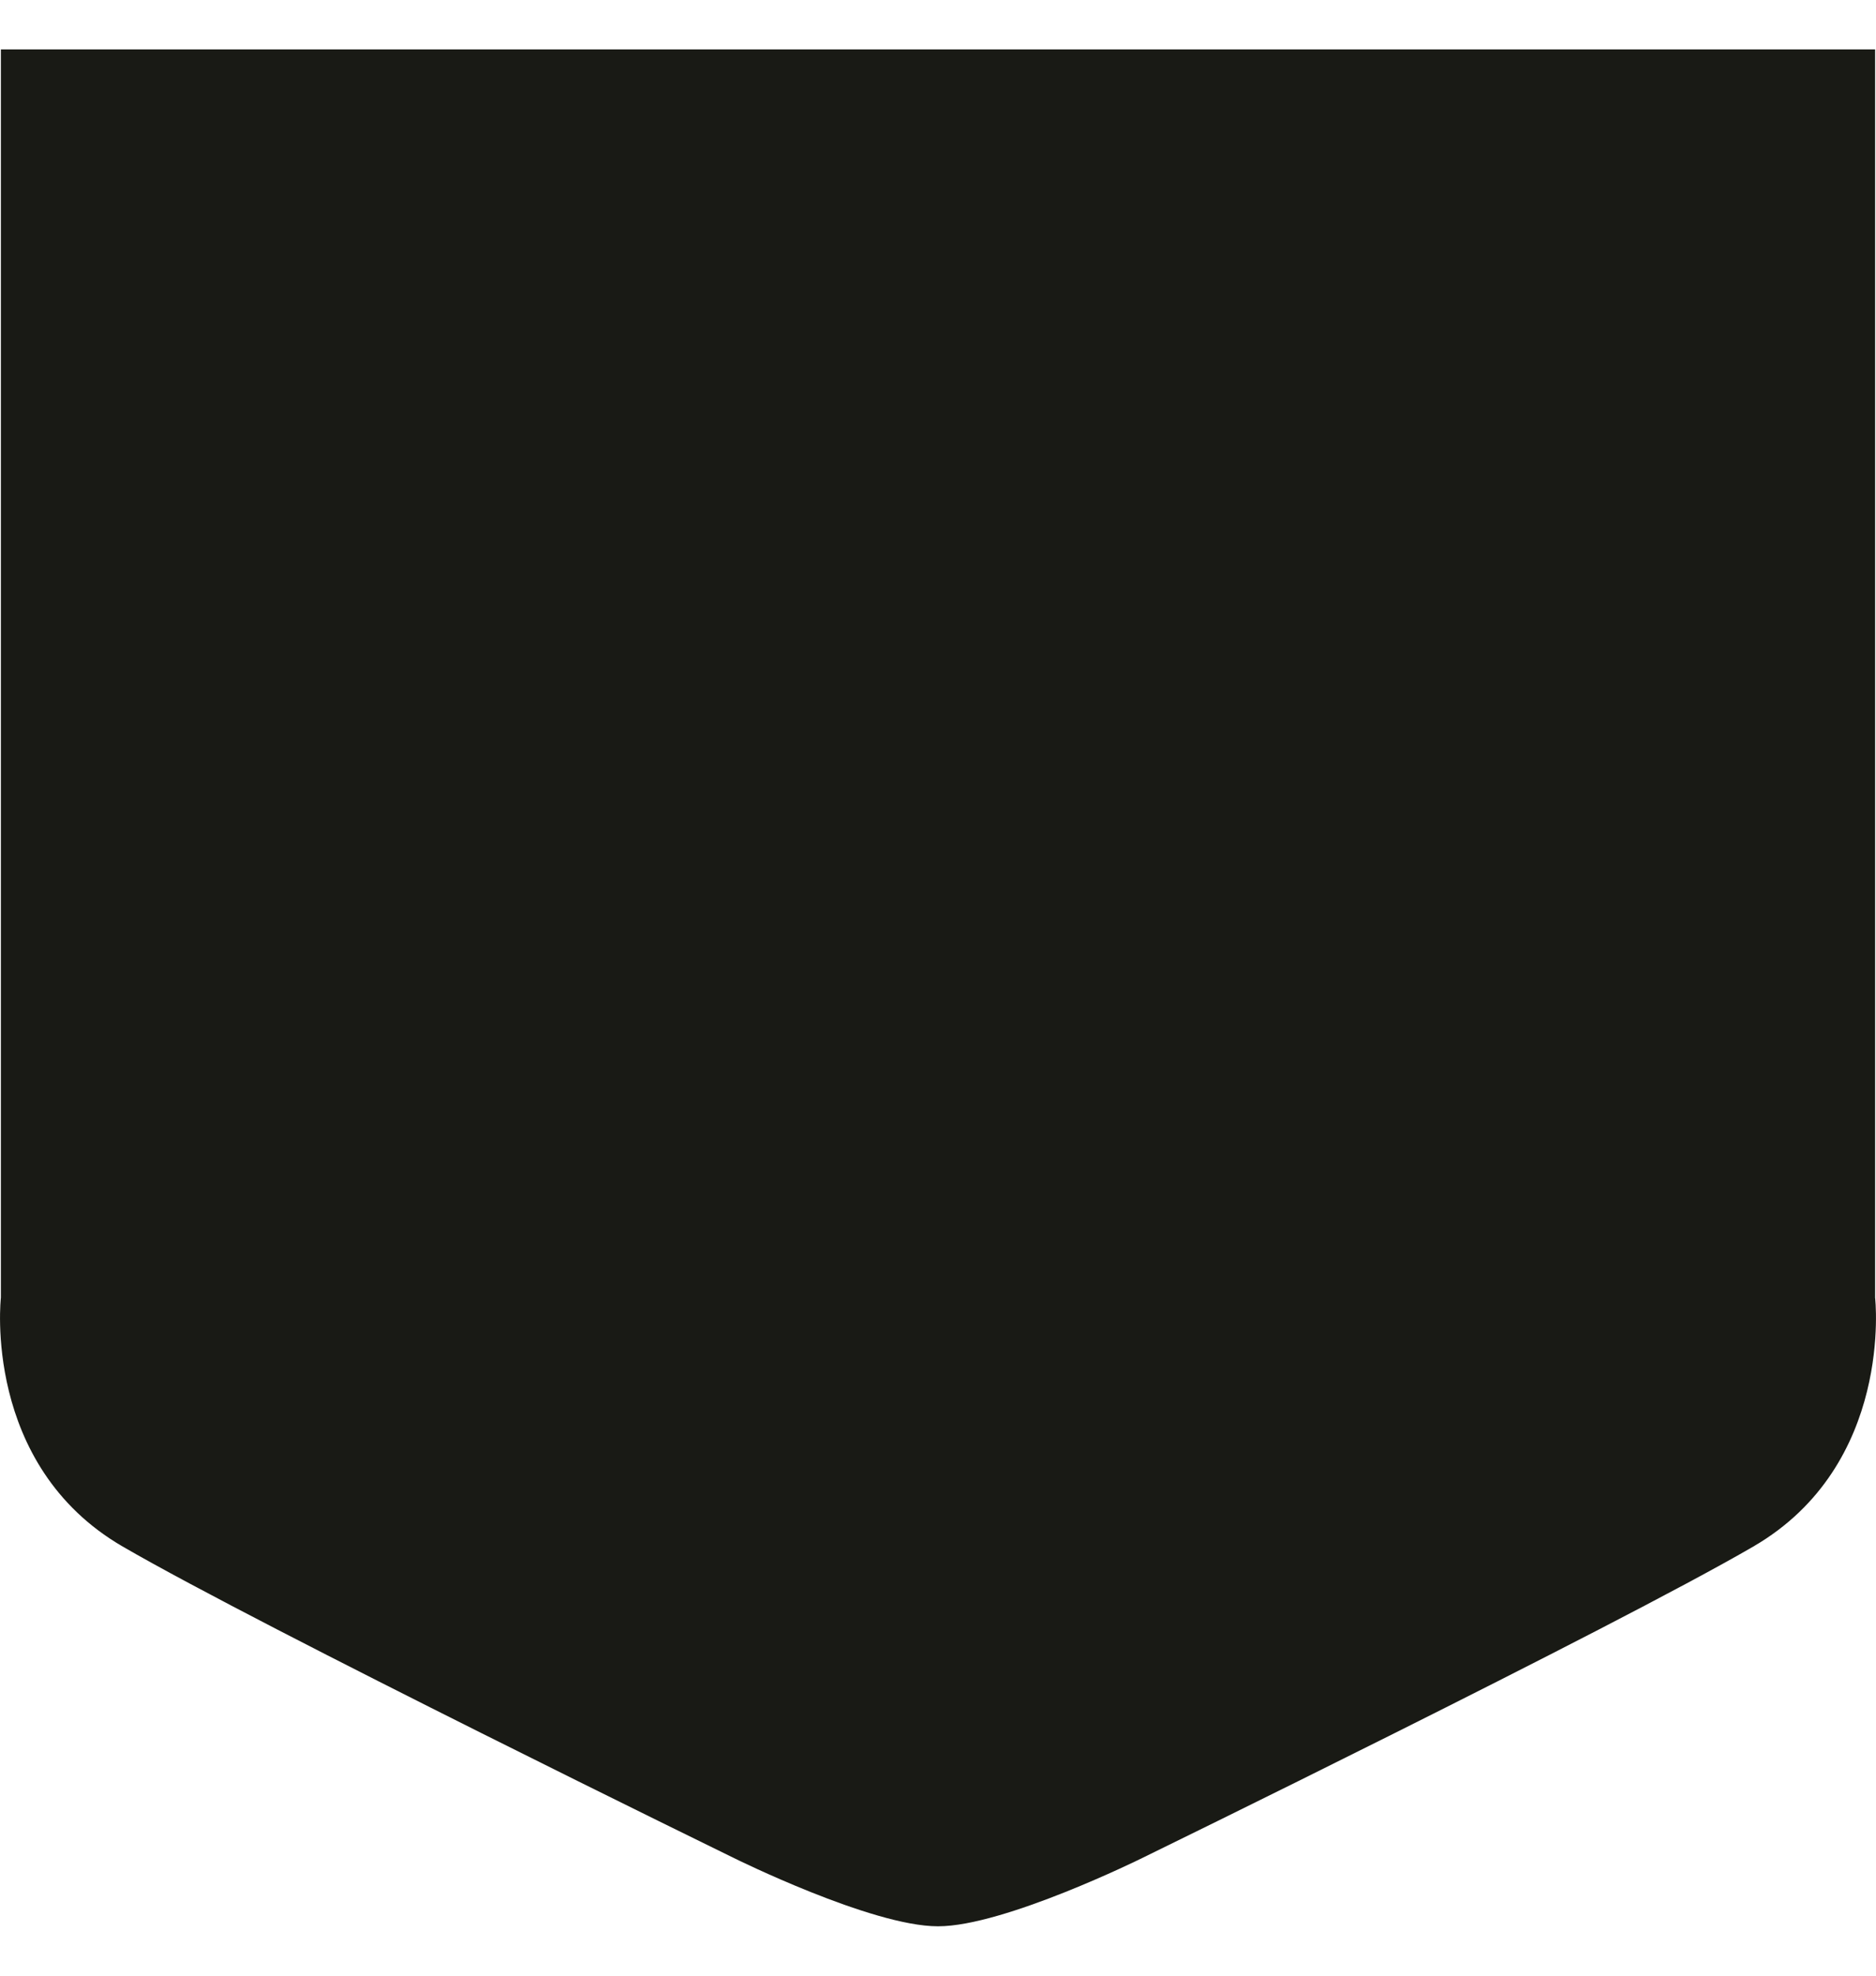
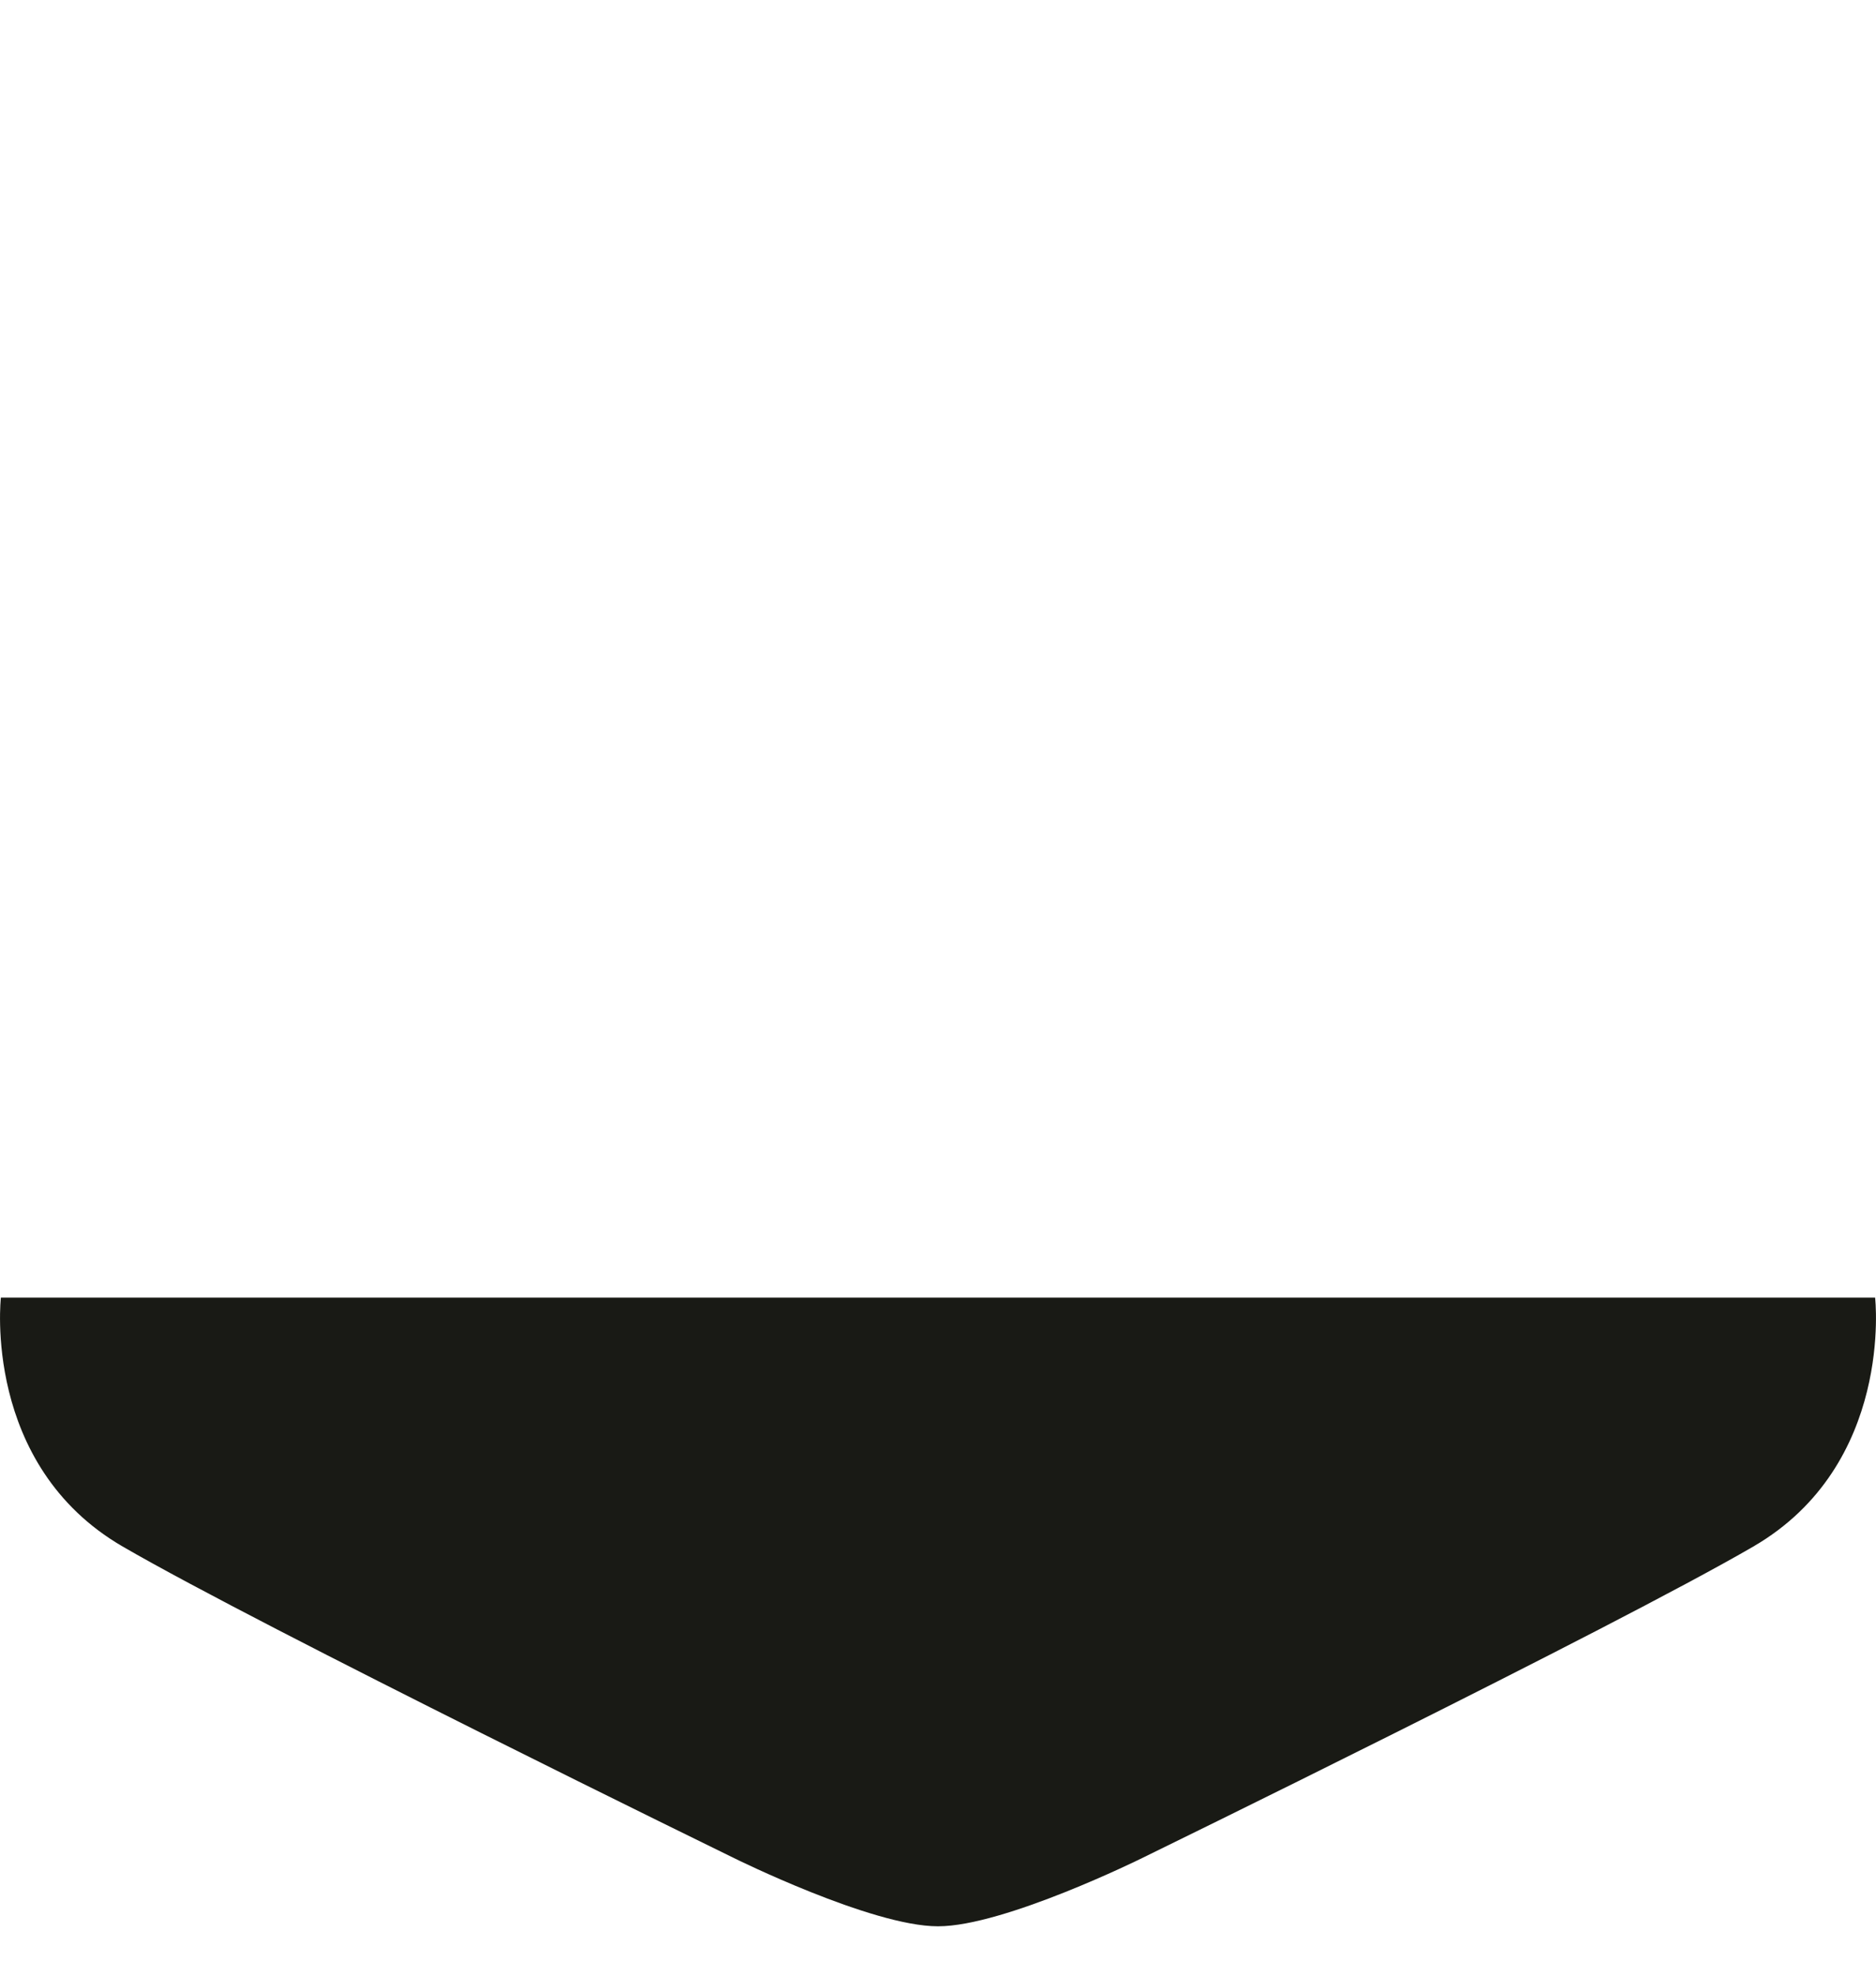
<svg xmlns="http://www.w3.org/2000/svg" width="19" height="20" viewBox="0 0 19 20" fill="none">
-   <path d="M9.5 19.5H9.498C8.827 19.5 7.435 18.81 7.435 18.81C7.435 18.81 2.67 16.484 1.243 15.656C-0.184 14.829 0.009 13.136 0.009 13.136V0.5H18.991V13.136C18.991 13.136 19.184 14.828 17.757 15.656C16.33 16.485 11.566 18.81 11.566 18.81C11.566 18.81 10.172 19.5 9.502 19.5H9.5Z" fill="#191A15" />
+   <path d="M9.5 19.5H9.498C8.827 19.5 7.435 18.81 7.435 18.81C7.435 18.81 2.67 16.484 1.243 15.656C-0.184 14.829 0.009 13.136 0.009 13.136H18.991V13.136C18.991 13.136 19.184 14.828 17.757 15.656C16.33 16.485 11.566 18.81 11.566 18.81C11.566 18.81 10.172 19.5 9.502 19.5H9.5Z" fill="#191A15" />
</svg>